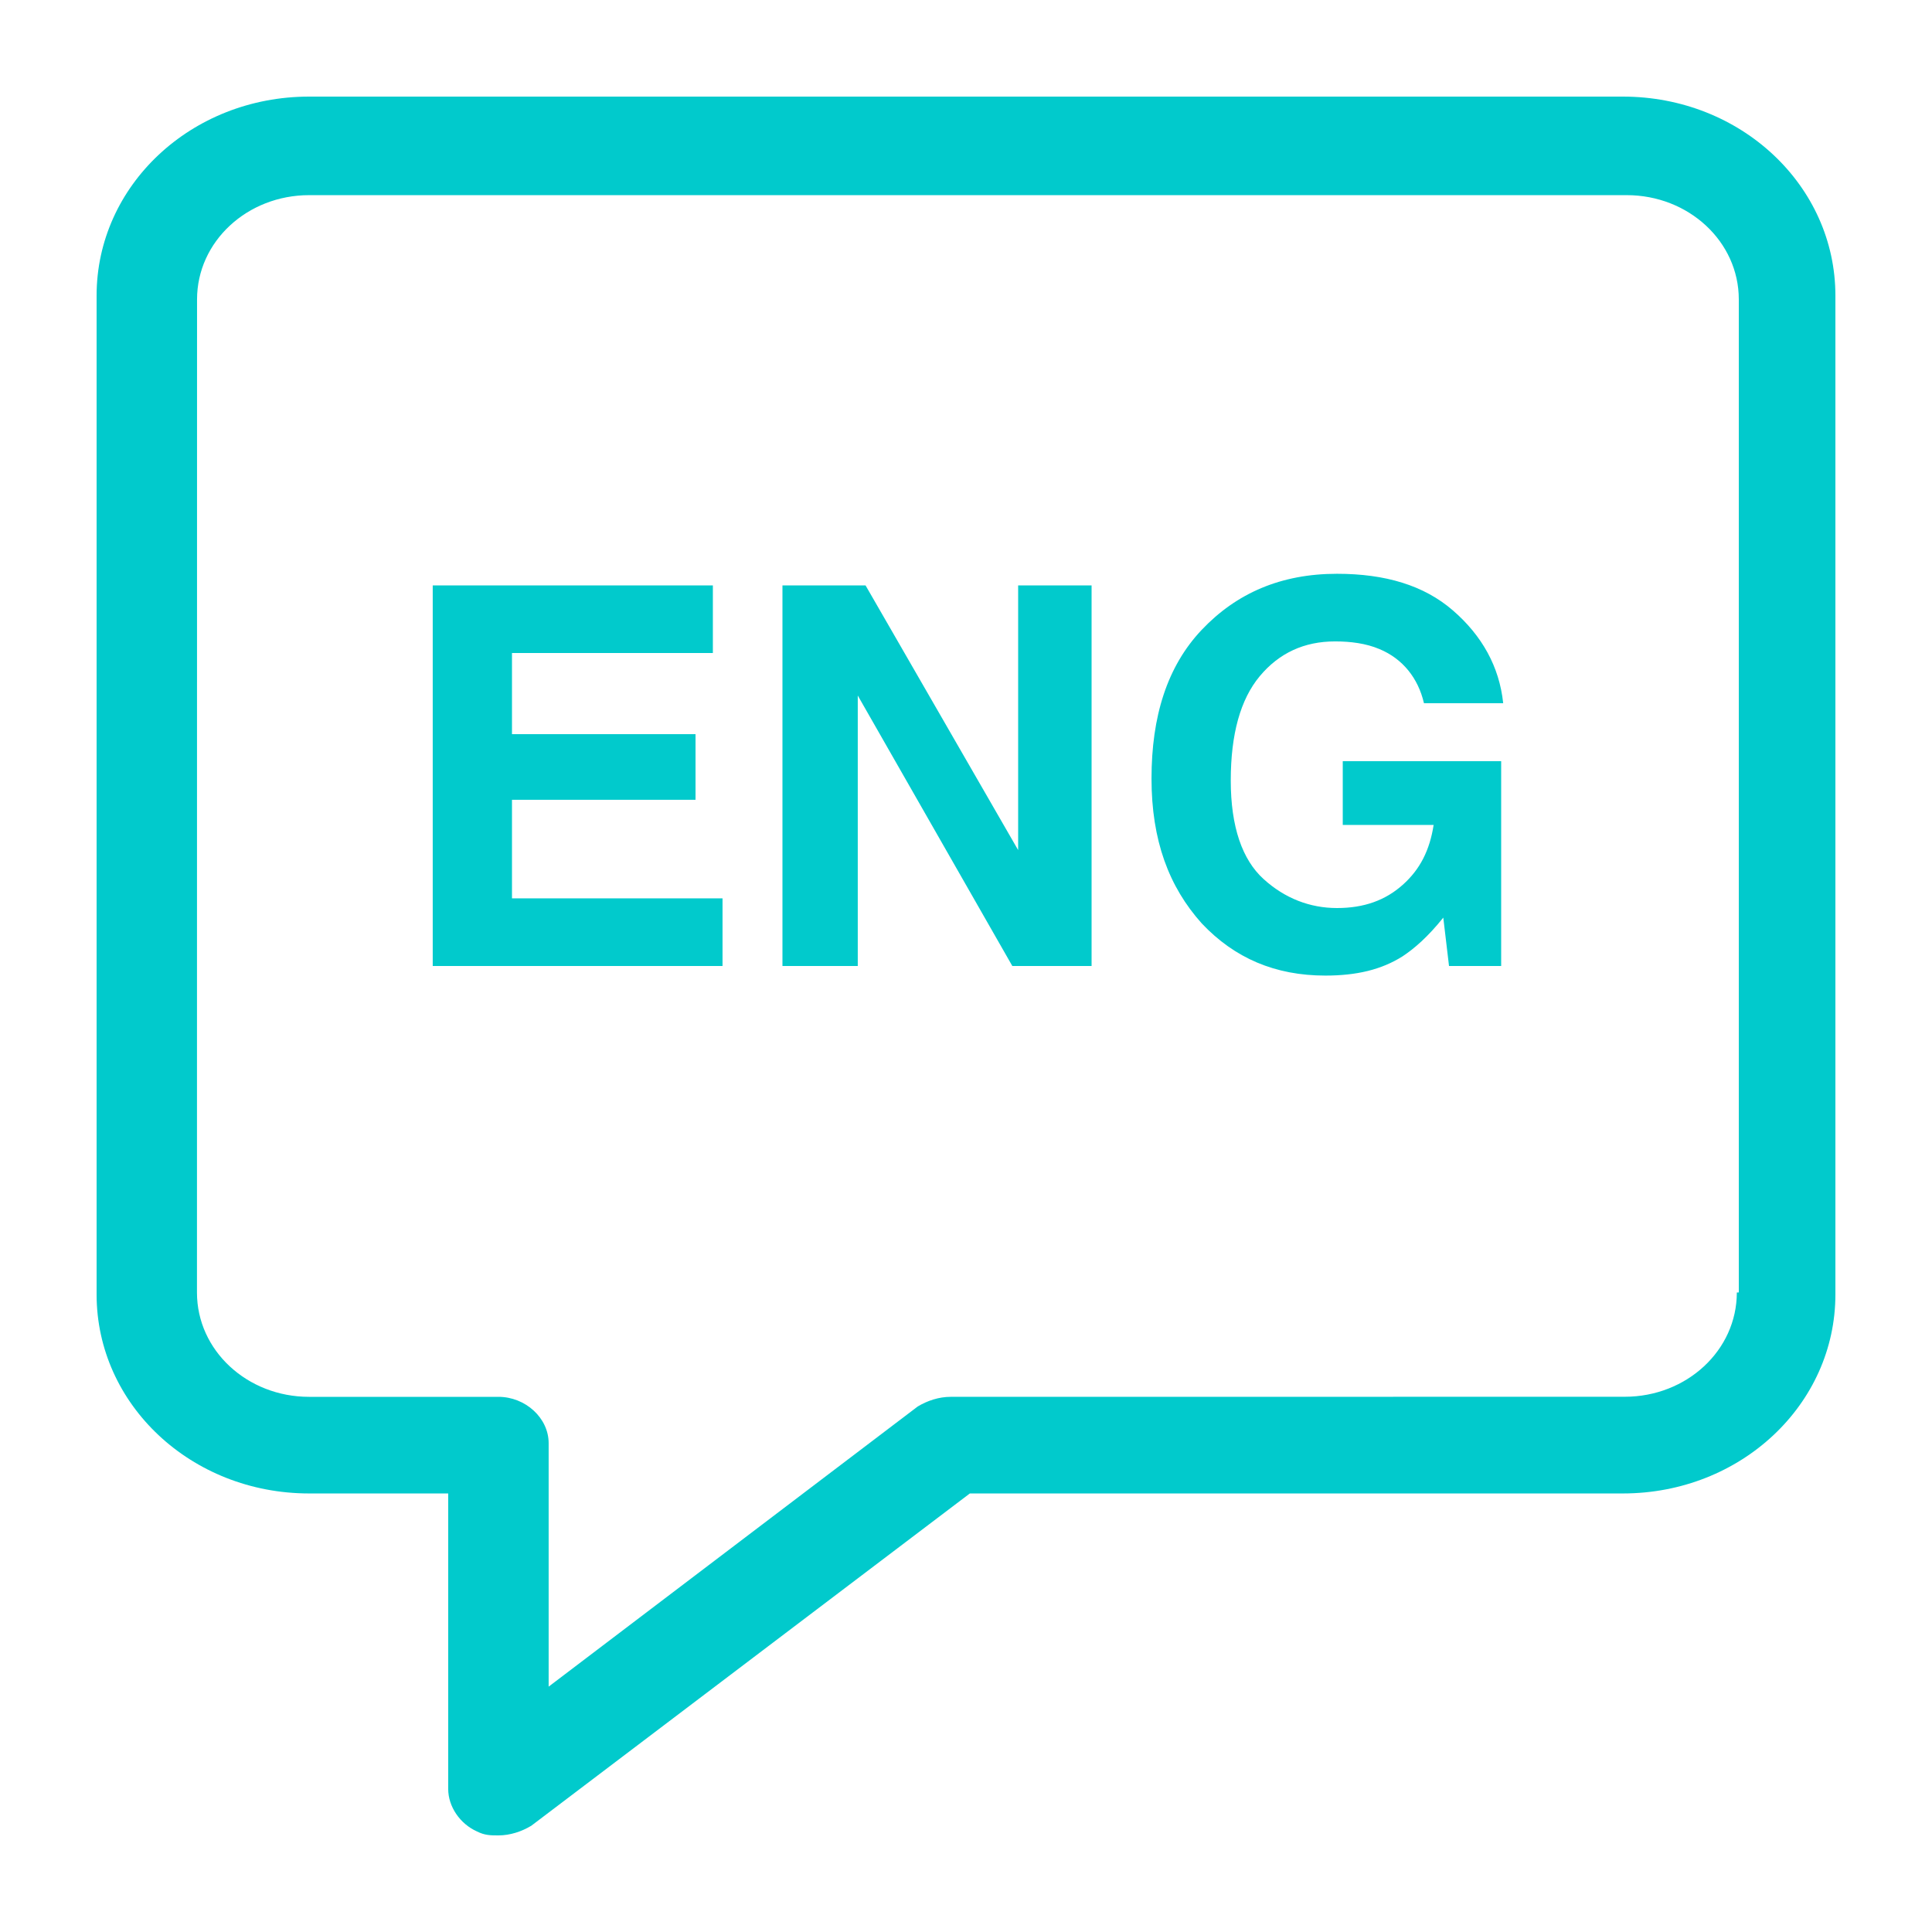
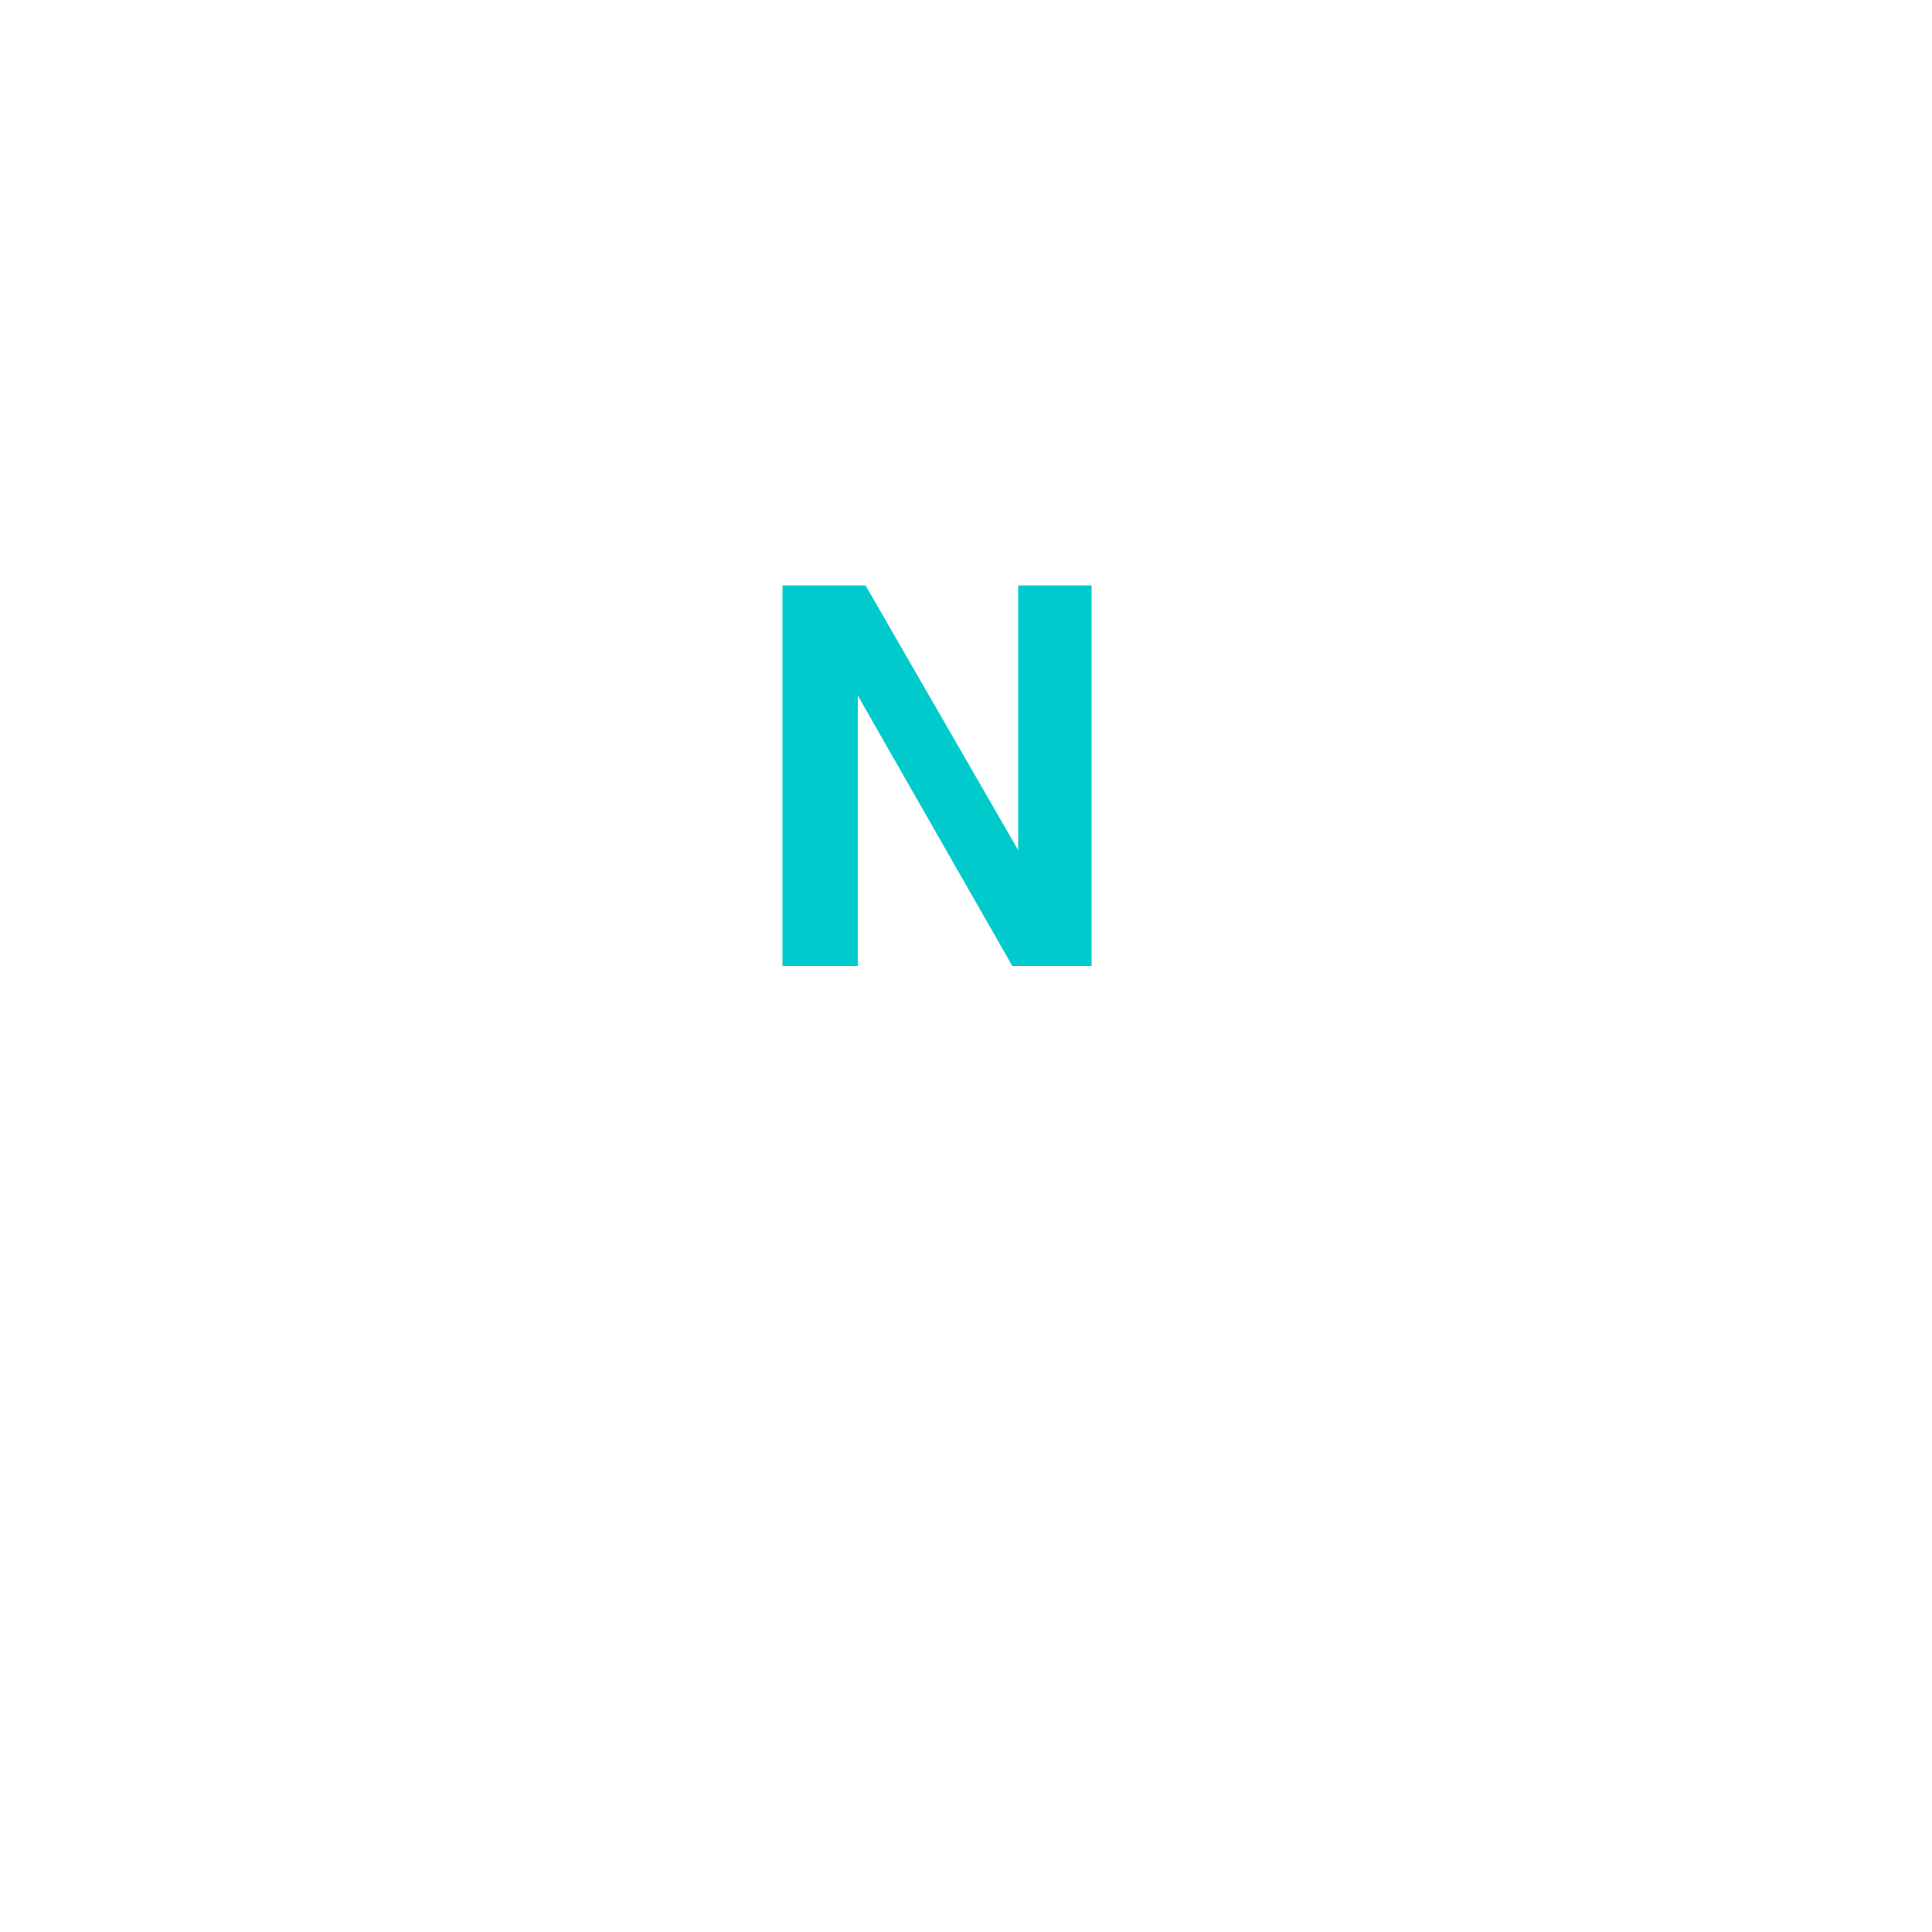
<svg xmlns="http://www.w3.org/2000/svg" viewBox="0 0 100.00 100.00" data-guides="{&quot;vertical&quot;:[],&quot;horizontal&quot;:[]}">
-   <path fill="#01cacc" stroke="none" fill-opacity="1" stroke-width="1" stroke-opacity="1" color="rgb(51, 51, 51)" fill-rule="evenodd" id="tSvge700c27bd7" title="Path 1" d="M84 5C61.333 5 38.667 5 16 5C9.898 5 5 9.602 5 15.301C5 32.534 5 49.767 5 67C5 72.699 9.898 77.301 16 77.301C18.4 77.301 20.799 77.301 23.199 77.301C23.199 82.401 23.199 87.502 23.199 92.602C23.199 93.5 23.801 94.403 24.699 94.801C25.098 95 25.398 95 25.801 95C26.402 95 27 94.801 27.5 94.5C35.066 88.767 42.633 83.034 50.199 77.301C61.466 77.301 72.733 77.301 84 77.301C90.102 77.301 95 72.7 95 67C95 49.767 95 32.534 95 15.301C95 9.602 90.102 5 84 5ZM89.898 66.898C89.898 69.898 87.297 72.296 84.098 72.296C72.465 72.298 60.832 72.299 49.2 72.3C48.598 72.3 48 72.499 47.5 72.8C41.133 77.634 34.766 82.467 28.398 87.3C28.398 83.1 28.398 78.899 28.398 74.698C28.398 73.397 27.199 72.3 25.797 72.3C22.53 72.3 19.263 72.3 15.996 72.3C12.797 72.3 10.195 69.901 10.195 66.901C10.197 49.767 10.198 32.633 10.199 15.499C10.199 12.499 12.801 10.101 16 10.101C38.733 10.101 61.466 10.101 84.199 10.101C87.398 10.101 90 12.499 90 15.499C90 32.632 90 49.765 90 66.897C89.966 66.898 89.932 66.898 89.898 66.898Z" />
-   <path fill="#01cacc" stroke="none" fill-opacity="1" stroke-width="1" stroke-opacity="1" color="rgb(51, 51, 51)" fill-rule="evenodd" id="tSvgf26833ba7a" title="Path 2" d="M26.5 41.398C29.667 41.398 32.833 41.398 36 41.398C36 40.265 36 39.132 36 38C32.833 38 29.667 38 26.5 38C26.5 36.6 26.5 35.2 26.5 33.8C29.966 33.8 33.432 33.8 36.898 33.8C36.898 32.634 36.898 31.467 36.898 30.3C32.065 30.3 27.231 30.3 22.398 30.3C22.398 36.867 22.398 43.433 22.398 49.999C27.398 49.999 32.398 49.999 37.398 49.999C37.398 48.833 37.398 47.666 37.398 46.499C33.765 46.499 30.133 46.499 26.5 46.499C26.5 44.799 26.5 43.099 26.5 41.398Z" />
  <path fill="#01cacc" stroke="none" fill-opacity="1" stroke-width="1" stroke-opacity="1" color="rgb(51, 51, 51)" fill-rule="evenodd" id="tSvgd9c7cdfcd0" title="Path 3" d="M52.699 44C50.066 39.434 47.433 34.867 44.801 30.301C43.367 30.301 41.933 30.301 40.5 30.301C40.5 36.867 40.5 43.434 40.5 50C41.799 50 43.099 50 44.398 50C44.398 45.333 44.398 40.667 44.398 36C47.065 40.667 49.731 45.333 52.398 50C53.765 50 55.133 50 56.5 50C56.5 43.434 56.5 36.867 56.5 30.301C55.233 30.301 53.966 30.301 52.699 30.301C52.699 34.867 52.699 39.434 52.699 44Z" />
-   <path fill="#01cacc" stroke="none" fill-opacity="1" stroke-width="1" stroke-opacity="1" color="rgb(51, 51, 51)" fill-rule="evenodd" id="tSvgd186031e9a" title="Path 4" d="M69.602 42.699C71.136 42.699 72.67 42.699 74.204 42.699C74.004 44 73.504 45 72.602 45.801C71.704 46.601 70.602 47 69.204 47C67.805 47 66.504 46.5 65.403 45.5C64.301 44.5 63.704 42.801 63.704 40.398C63.704 38 64.204 36.199 65.204 35C66.204 33.801 67.504 33.199 69.102 33.199C69.903 33.199 70.704 33.301 71.403 33.597C72.602 34.097 73.403 35.097 73.704 36.398C75.071 36.398 76.438 36.398 77.805 36.398C77.606 34.5 76.704 32.898 75.204 31.597C73.704 30.297 71.704 29.699 69.204 29.699C66.305 29.699 64.004 30.699 62.204 32.597C60.403 34.496 59.602 37.097 59.602 40.297C59.602 43.496 60.5 45.898 62.204 47.797C63.903 49.597 66.004 50.496 68.602 50.496C70.204 50.496 71.5 50.195 72.602 49.496C73.204 49.097 73.903 48.496 74.704 47.496C74.803 48.331 74.901 49.165 75.001 50C75.9 50 76.8 50 77.7 50C77.7 46.466 77.7 42.932 77.7 39.398C74.967 39.398 72.234 39.398 69.501 39.398C69.501 40.498 69.501 41.598 69.501 42.699C69.534 42.699 69.568 42.699 69.602 42.699Z" />
  <defs />
</svg>